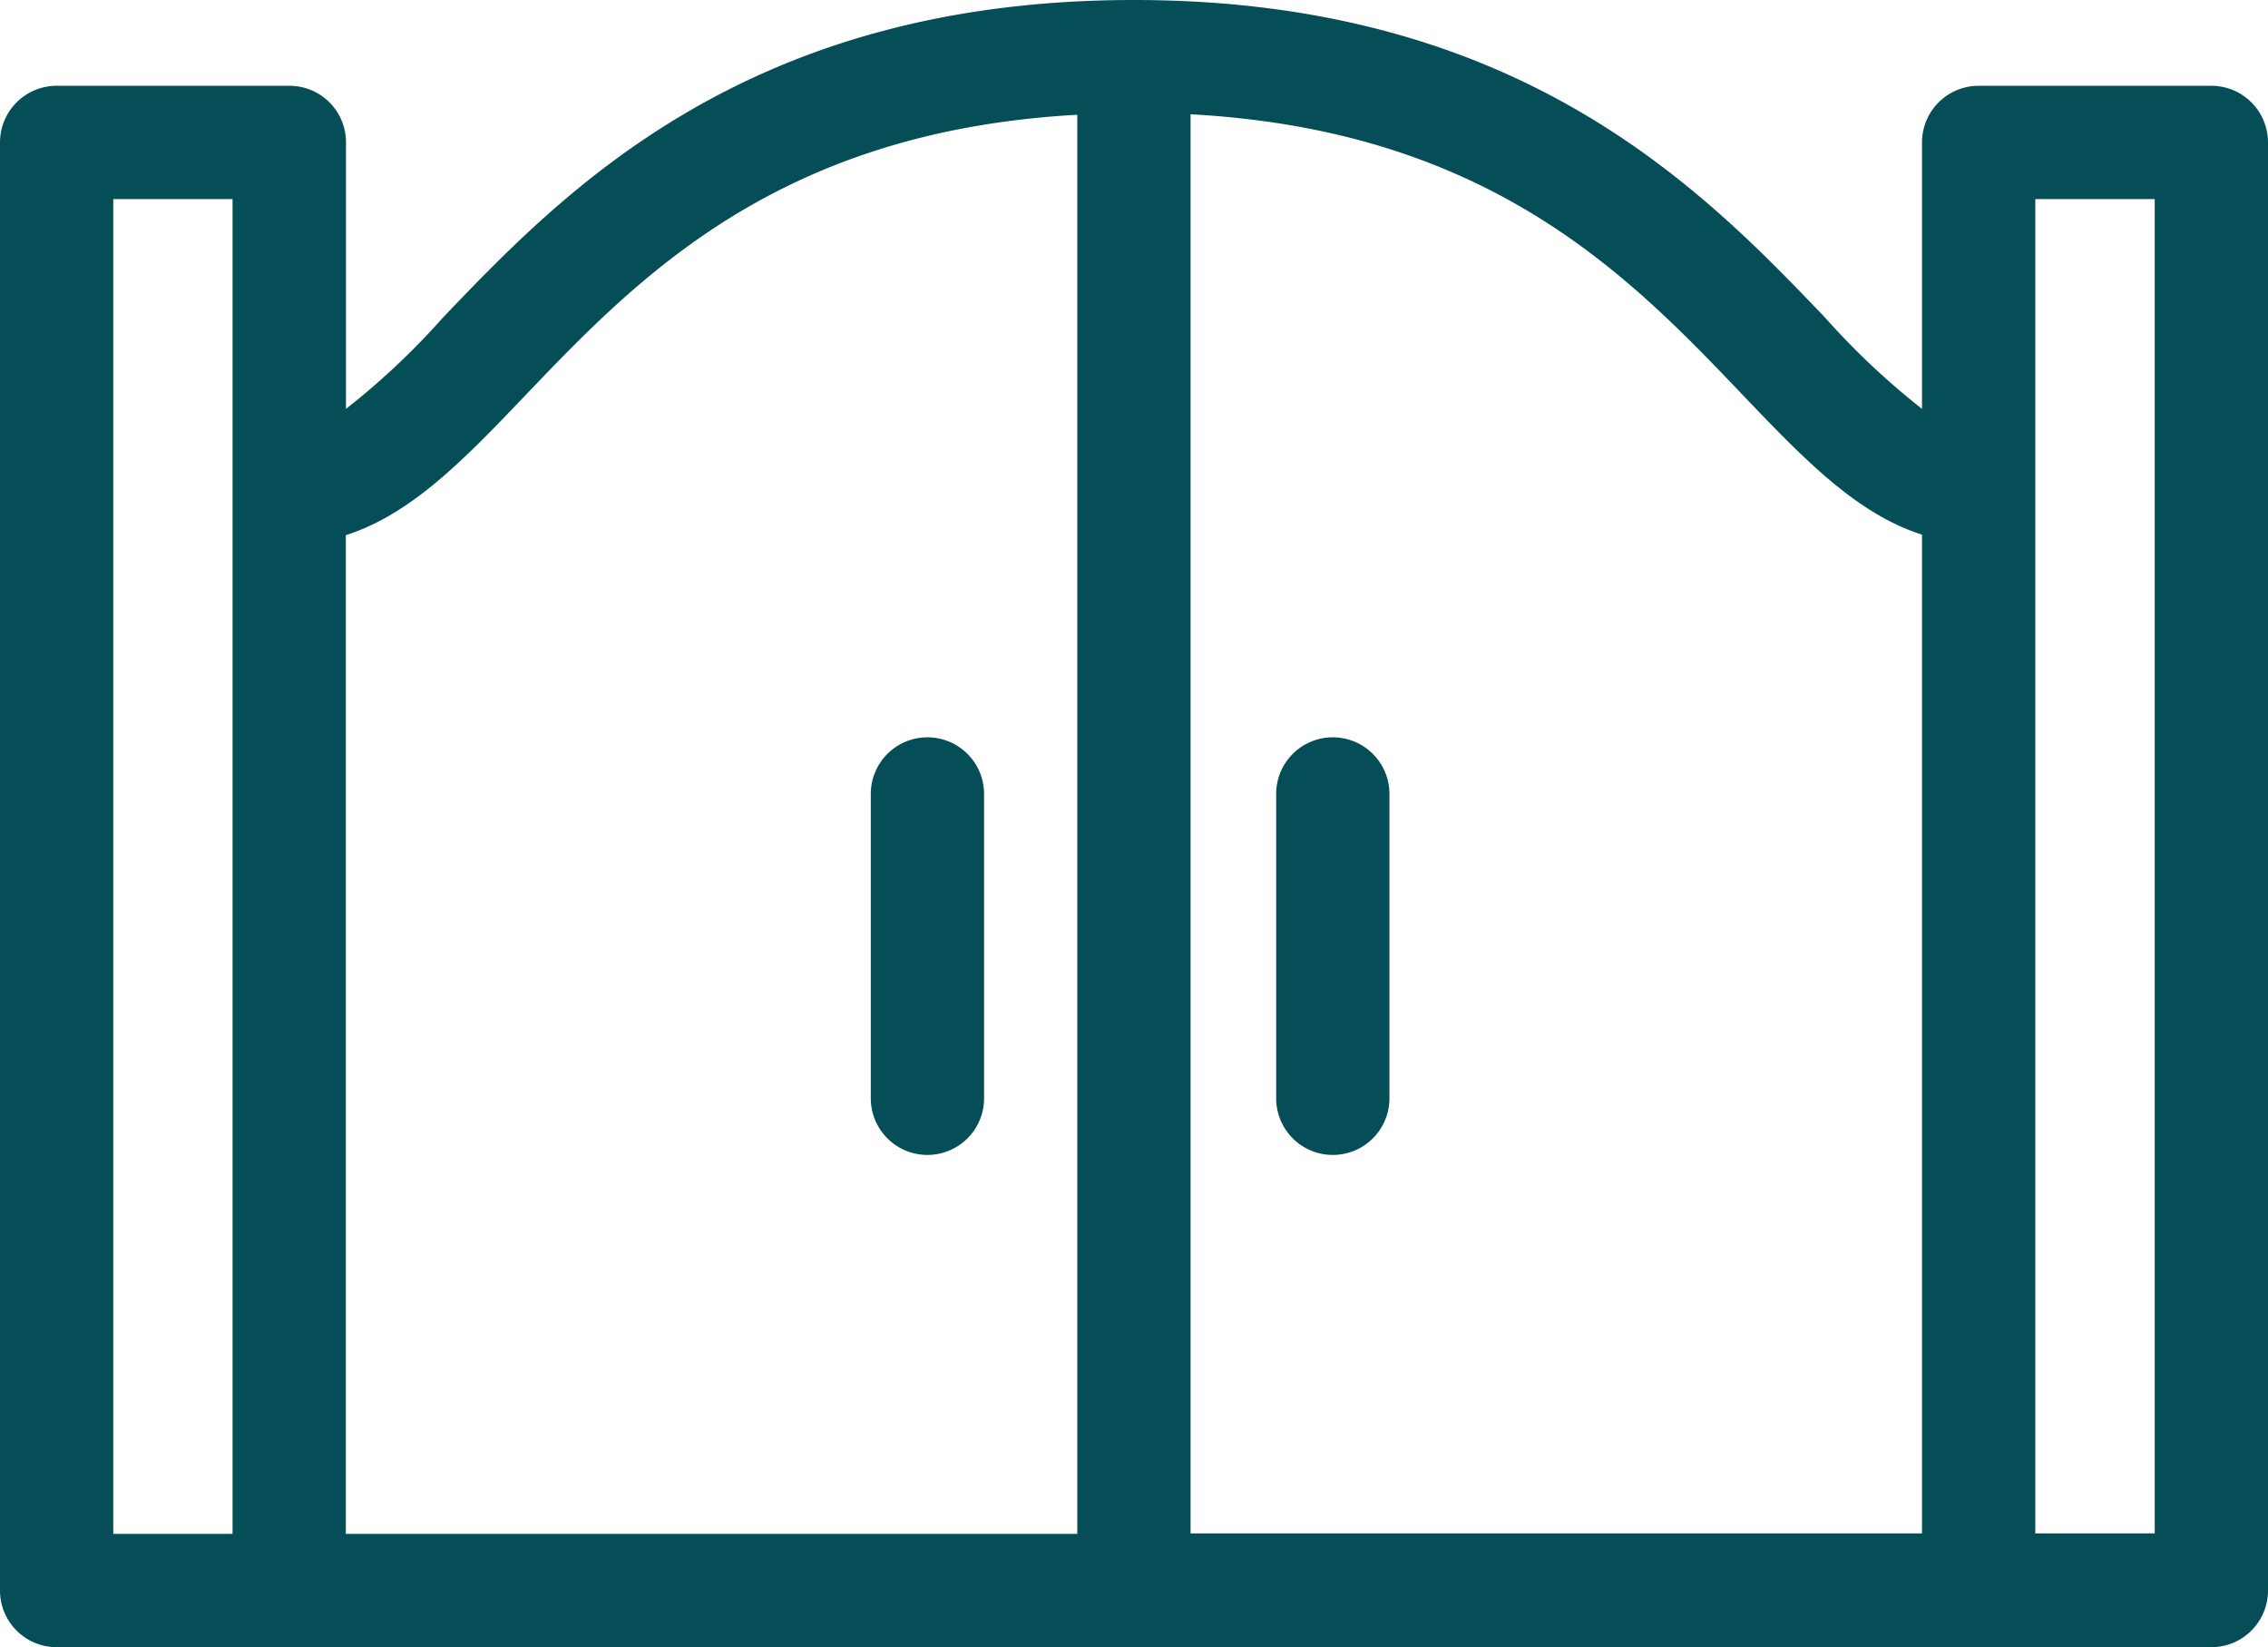
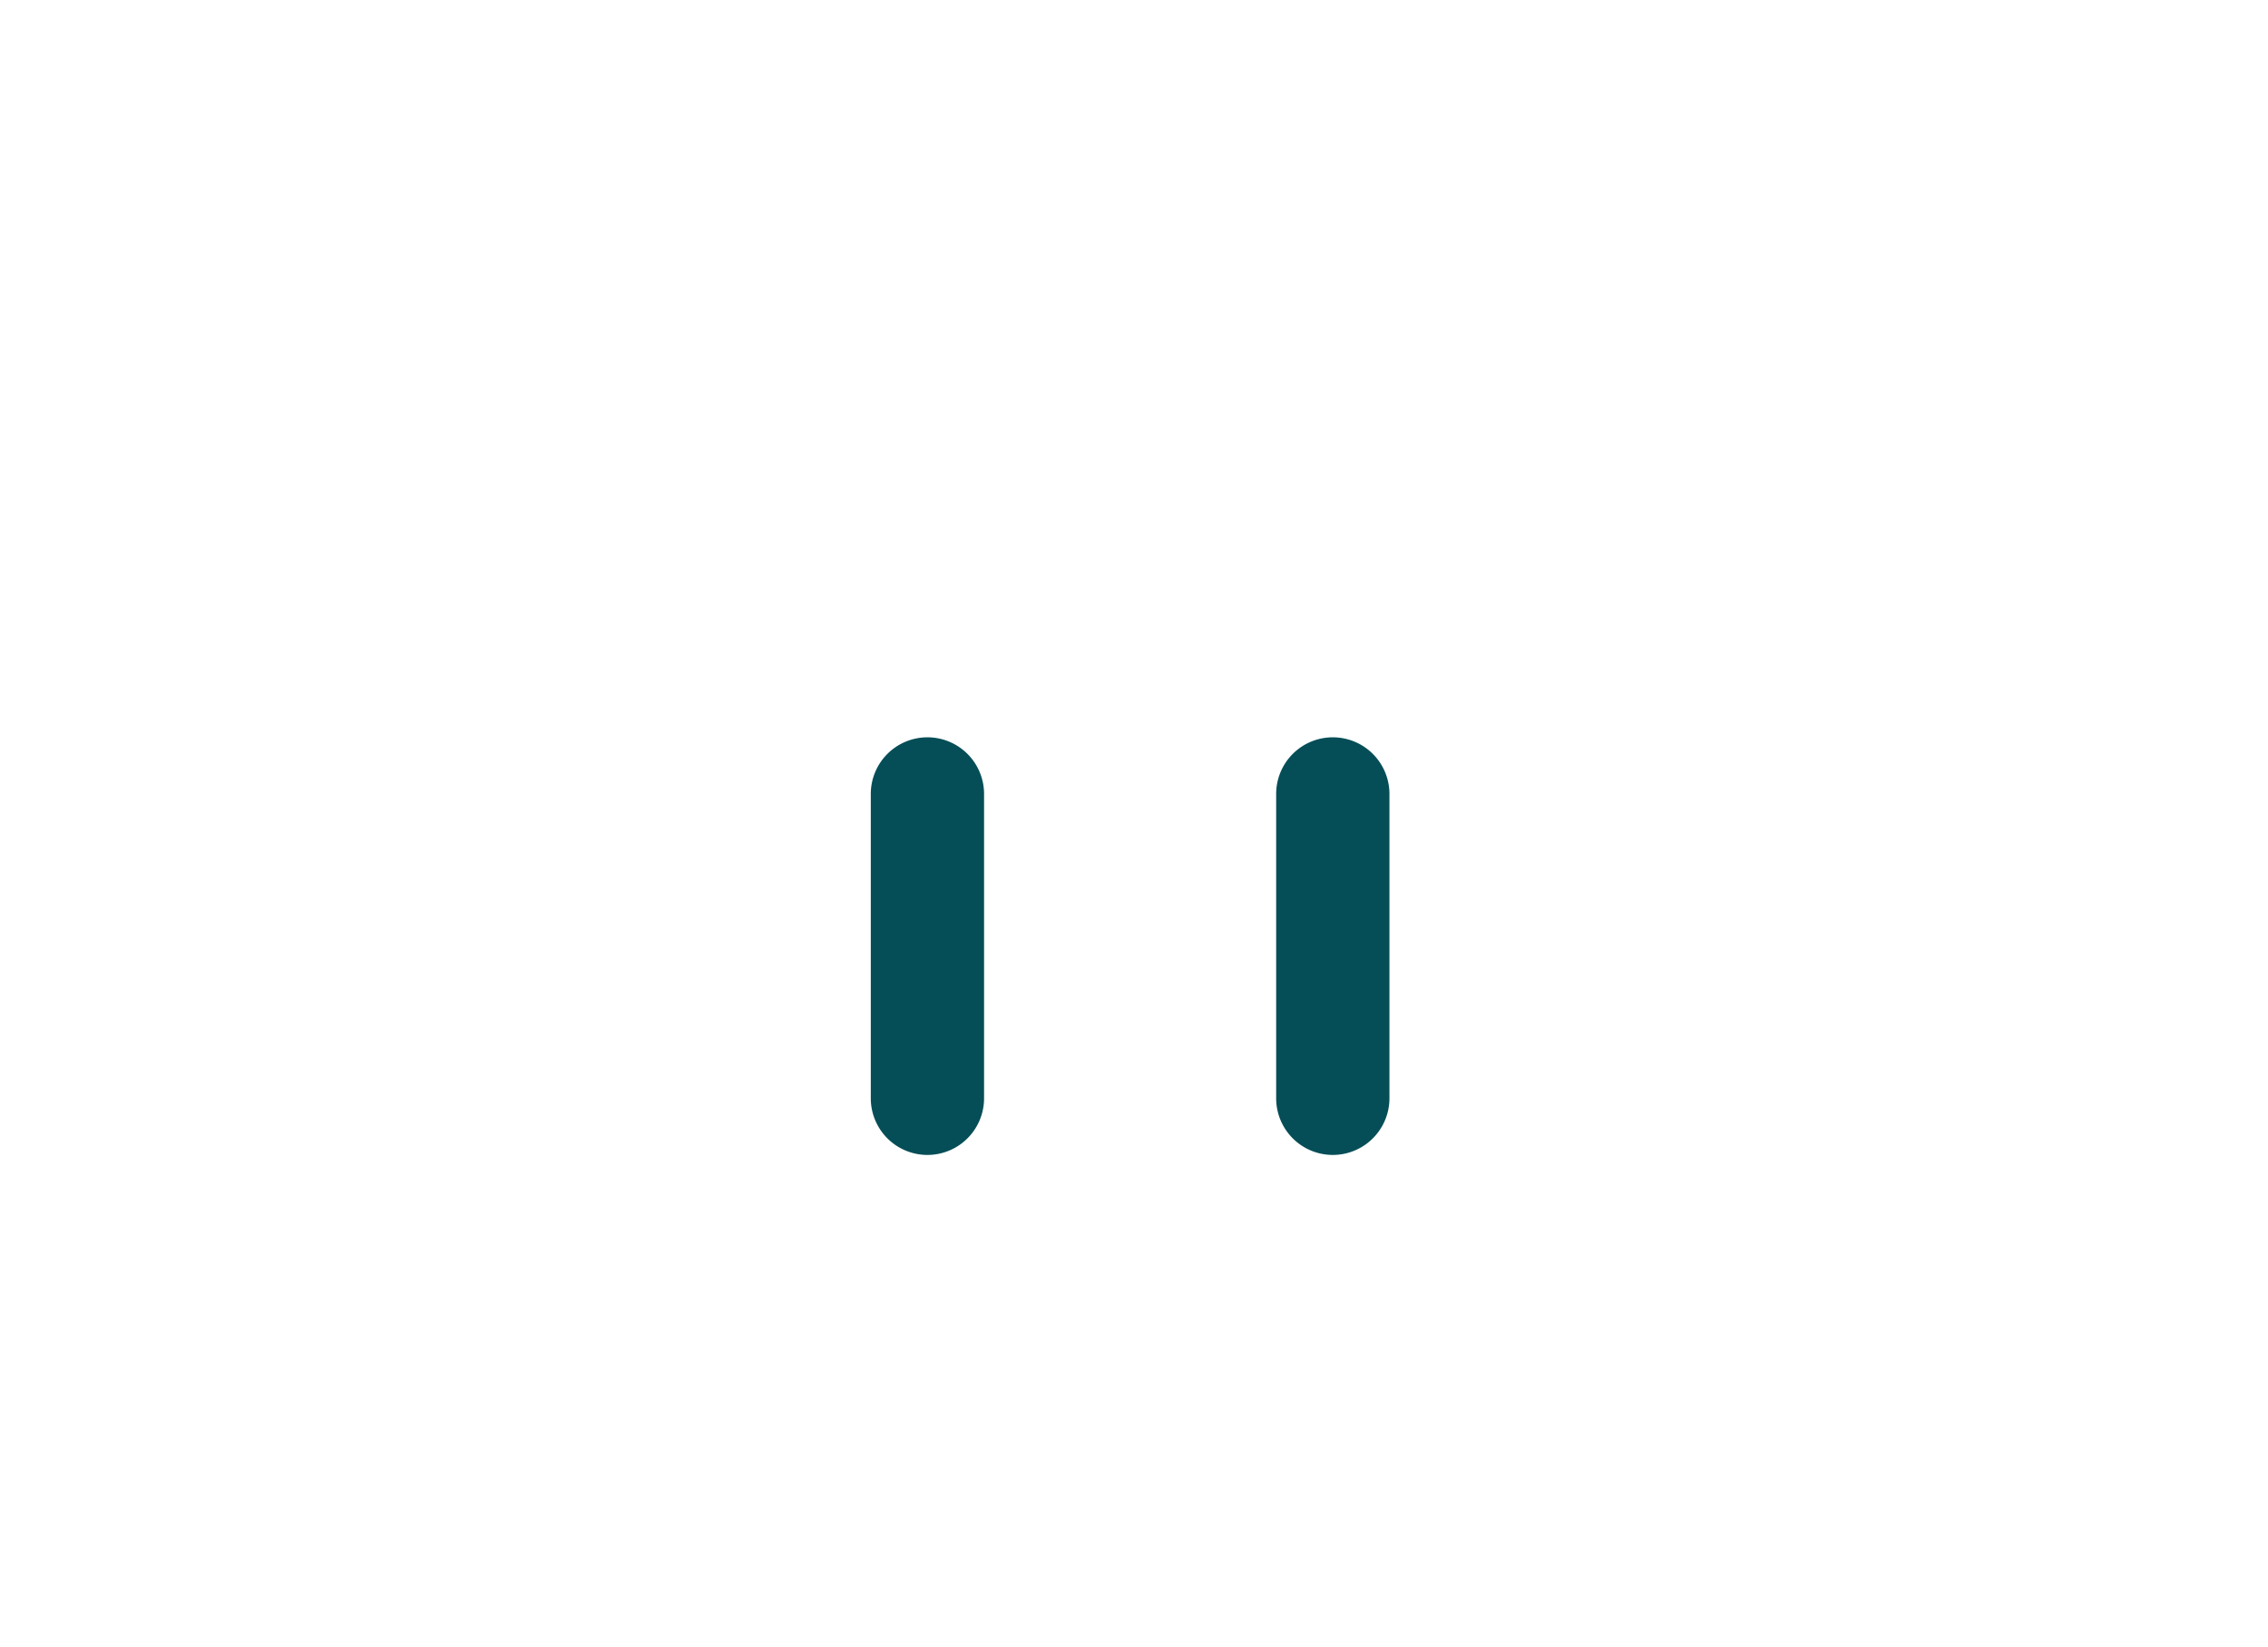
<svg xmlns="http://www.w3.org/2000/svg" viewBox="0 0 140.15 101.76" fill="#054E57">
  <title>Gated Entrance</title>
  <g id="Layer_2" data-name="Layer 2">
    <g id="Layer_1-2" data-name="Layer 1">
      <path d="M57.31,45.55a3.5,3.5,0,0,0-3.5,3.5v18.8a3.5,3.5,0,0,0,7,0V49.05A3.5,3.5,0,0,0,57.31,45.55Z" />
      <path d="M82.36,45.55a3.5,3.5,0,0,0-3.5,3.5v18.8a3.5,3.5,0,0,0,7,0V49.05A3.5,3.5,0,0,0,82.36,45.55Z" />
-       <path d="M136.65,5.3H122.27a3.5,3.5,0,0,0-3.5,3.5V25.26a46.43,46.43,0,0,1-6-5.65C105.29,11.8,94,0,70.07,0S34.86,11.8,27.38,19.61a45.79,45.79,0,0,1-6,5.65V8.8a3.49,3.49,0,0,0-3.5-3.5H3.5A3.5,3.5,0,0,0,0,8.8V98.26a3.5,3.5,0,0,0,3.5,3.5H136.65a3.5,3.5,0,0,0,3.5-3.5V8.8A3.5,3.5,0,0,0,136.65,5.3ZM7,12.3h7.37V94.76H7ZM21.37,33.06c4.07-1.29,7.37-4.74,11.07-8.61,7-7.33,15.65-16.34,34.13-17.36V94.76H21.37Zm52.2-26c18.49,1,27.12,10,34.14,17.36,3.7,3.87,7,7.32,11.06,8.61v61.7H73.57Zm59.58,87.67h-7.38V12.3h7.38Z" />
    </g>
  </g>
</svg>